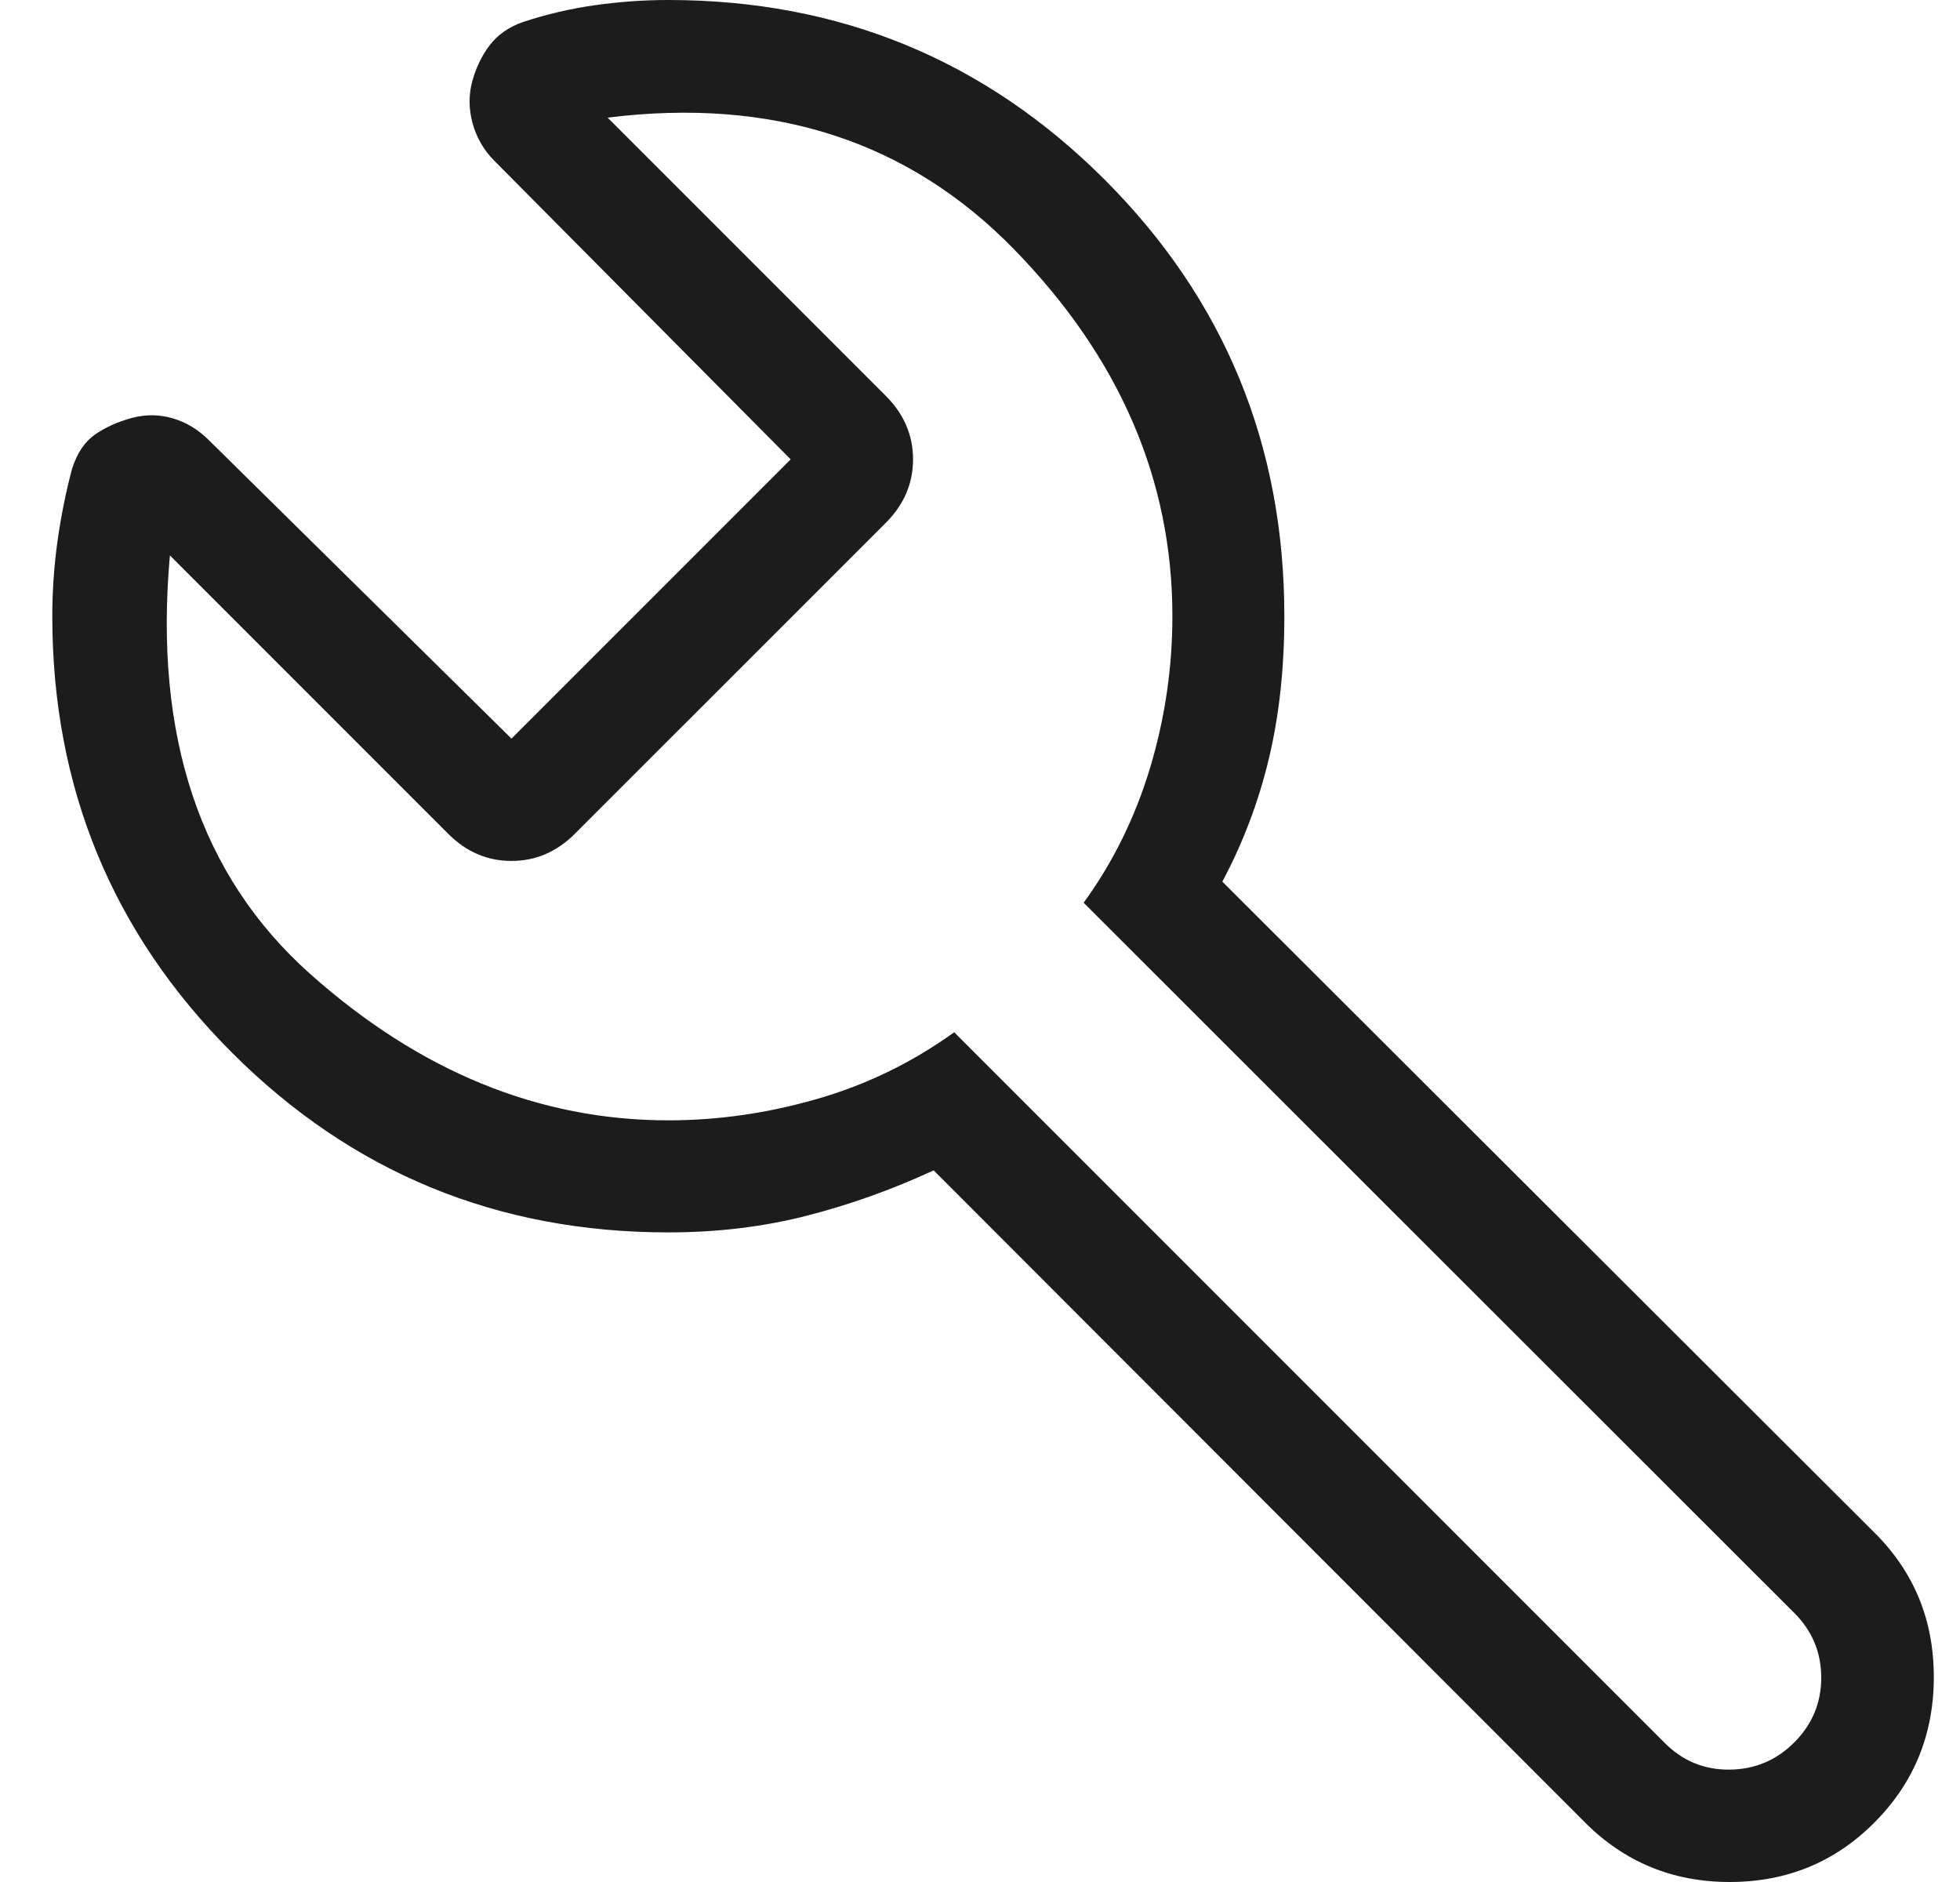
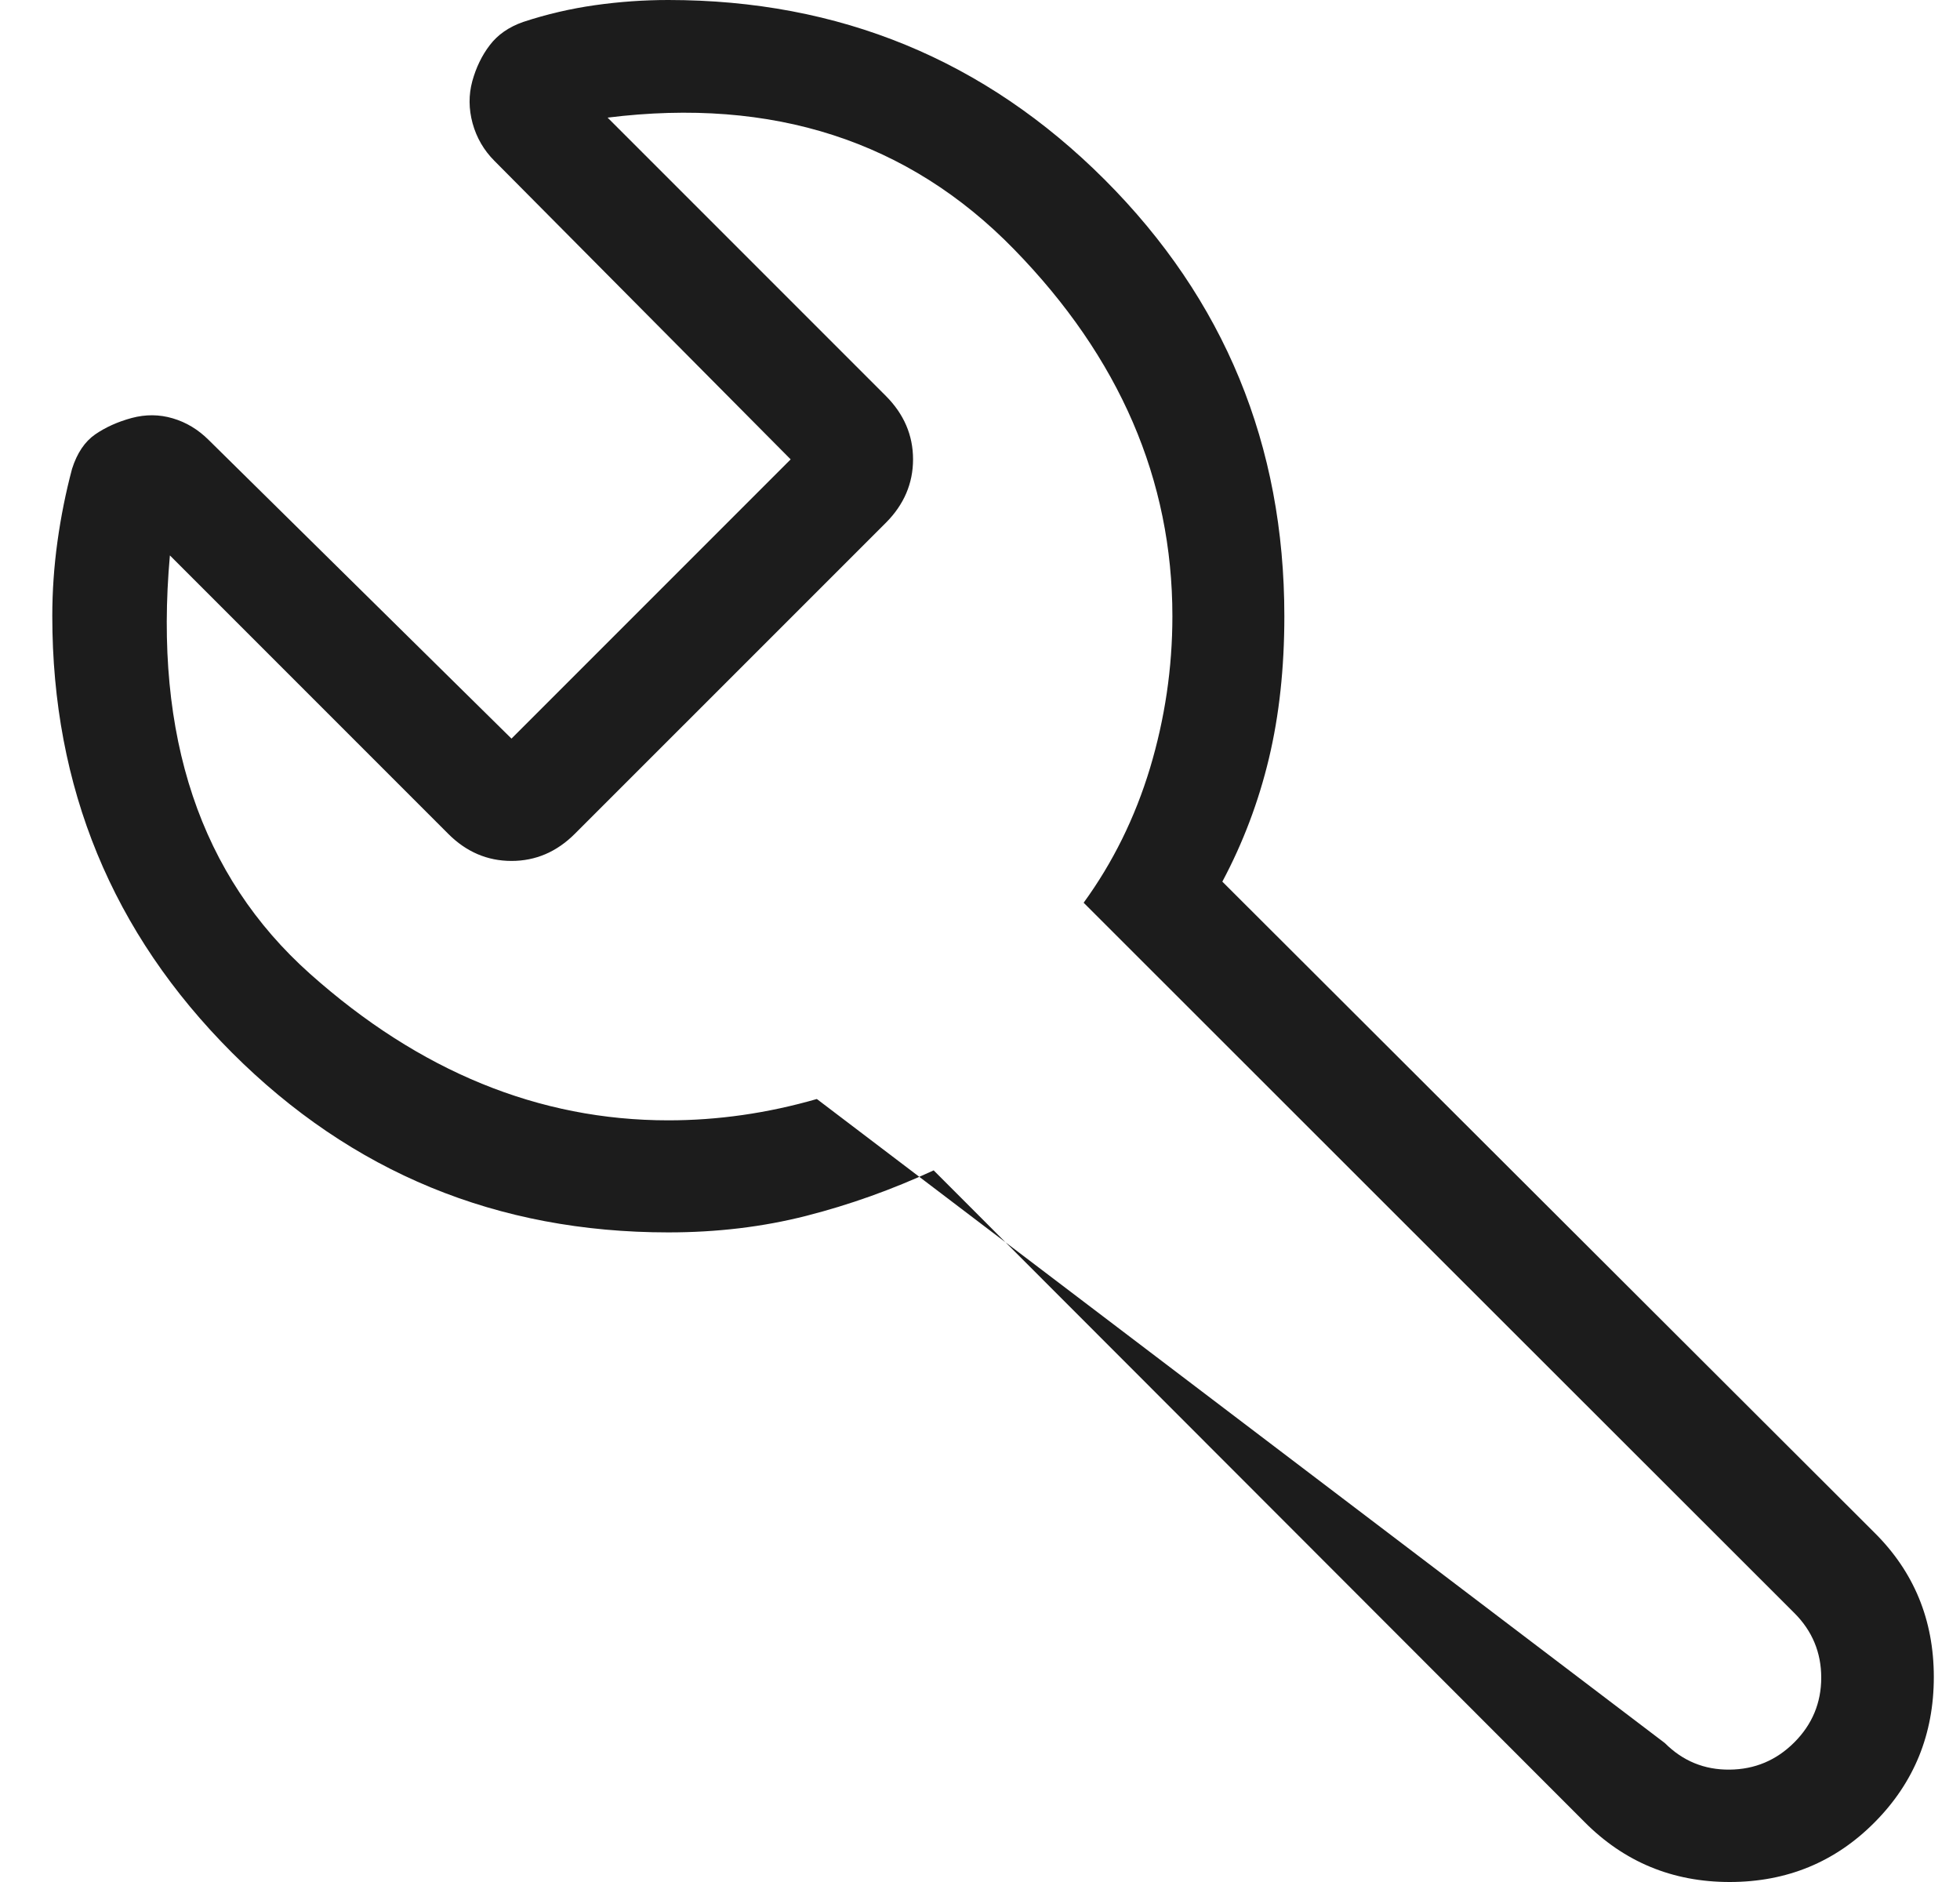
<svg xmlns="http://www.w3.org/2000/svg" width="25" height="24" viewBox="0 0 25 24" fill="none">
-   <path d="M8.524 15.716C6.342 15.716 4.487 14.952 2.959 13.424C1.431 11.896 0.667 10.041 0.667 7.858C0.667 7.541 0.689 7.223 0.733 6.905C0.777 6.588 0.839 6.279 0.919 5.979C0.983 5.777 1.082 5.631 1.215 5.539C1.348 5.448 1.503 5.378 1.681 5.33C1.858 5.283 2.033 5.284 2.204 5.335C2.375 5.385 2.529 5.478 2.664 5.613L6.524 9.419L10.085 5.858L6.307 2.052C6.172 1.917 6.079 1.757 6.028 1.573C5.978 1.389 5.977 1.21 6.024 1.036C6.072 0.862 6.146 0.708 6.247 0.576C6.348 0.443 6.49 0.344 6.673 0.28C6.973 0.181 7.279 0.11 7.59 0.066C7.902 0.022 8.213 0 8.524 0C10.707 0 12.563 0.764 14.091 2.292C15.618 3.82 16.382 5.675 16.382 7.858C16.382 8.516 16.317 9.121 16.185 9.673C16.053 10.225 15.855 10.748 15.591 11.243L19.748 15.392L23.905 19.541C24.413 20.043 24.666 20.658 24.666 21.386C24.666 22.114 24.415 22.732 23.911 23.239C23.408 23.746 22.791 24 22.062 24C21.333 24 20.715 23.744 20.207 23.231L11.909 14.925C11.379 15.17 10.837 15.364 10.284 15.505C9.731 15.646 9.145 15.716 8.524 15.716ZM8.524 14.287C9.156 14.287 9.787 14.197 10.419 14.015C11.05 13.834 11.634 13.55 12.171 13.164L21.235 22.228C21.464 22.457 21.739 22.57 22.061 22.567C22.382 22.564 22.657 22.449 22.886 22.22C23.115 21.991 23.23 21.715 23.23 21.394C23.23 21.073 23.115 20.797 22.886 20.569L18.354 16.041L13.822 11.512C14.195 10.999 14.477 10.428 14.668 9.797C14.858 9.165 14.954 8.519 14.954 7.858C14.954 6.118 14.28 4.558 12.933 3.178C11.586 1.797 9.858 1.238 7.75 1.5L11.3 5.05C11.53 5.281 11.646 5.55 11.646 5.858C11.646 6.165 11.53 6.435 11.3 6.666L7.332 10.633C7.101 10.864 6.832 10.979 6.524 10.979C6.217 10.979 5.947 10.864 5.717 10.633L2.167 7.083C1.96 9.393 2.556 11.171 3.954 12.418C5.352 13.664 6.876 14.287 8.524 14.287Z" fill="#1C1C1C" />
+   <path d="M8.524 15.716C6.342 15.716 4.487 14.952 2.959 13.424C1.431 11.896 0.667 10.041 0.667 7.858C0.667 7.541 0.689 7.223 0.733 6.905C0.777 6.588 0.839 6.279 0.919 5.979C0.983 5.777 1.082 5.631 1.215 5.539C1.348 5.448 1.503 5.378 1.681 5.33C1.858 5.283 2.033 5.284 2.204 5.335C2.375 5.385 2.529 5.478 2.664 5.613L6.524 9.419L10.085 5.858L6.307 2.052C6.172 1.917 6.079 1.757 6.028 1.573C5.978 1.389 5.977 1.21 6.024 1.036C6.072 0.862 6.146 0.708 6.247 0.576C6.348 0.443 6.49 0.344 6.673 0.28C6.973 0.181 7.279 0.11 7.59 0.066C7.902 0.022 8.213 0 8.524 0C10.707 0 12.563 0.764 14.091 2.292C15.618 3.82 16.382 5.675 16.382 7.858C16.382 8.516 16.317 9.121 16.185 9.673C16.053 10.225 15.855 10.748 15.591 11.243L19.748 15.392L23.905 19.541C24.413 20.043 24.666 20.658 24.666 21.386C24.666 22.114 24.415 22.732 23.911 23.239C23.408 23.746 22.791 24 22.062 24C21.333 24 20.715 23.744 20.207 23.231L11.909 14.925C11.379 15.17 10.837 15.364 10.284 15.505C9.731 15.646 9.145 15.716 8.524 15.716ZM8.524 14.287C9.156 14.287 9.787 14.197 10.419 14.015L21.235 22.228C21.464 22.457 21.739 22.57 22.061 22.567C22.382 22.564 22.657 22.449 22.886 22.22C23.115 21.991 23.23 21.715 23.23 21.394C23.23 21.073 23.115 20.797 22.886 20.569L18.354 16.041L13.822 11.512C14.195 10.999 14.477 10.428 14.668 9.797C14.858 9.165 14.954 8.519 14.954 7.858C14.954 6.118 14.28 4.558 12.933 3.178C11.586 1.797 9.858 1.238 7.75 1.5L11.3 5.05C11.53 5.281 11.646 5.55 11.646 5.858C11.646 6.165 11.53 6.435 11.3 6.666L7.332 10.633C7.101 10.864 6.832 10.979 6.524 10.979C6.217 10.979 5.947 10.864 5.717 10.633L2.167 7.083C1.96 9.393 2.556 11.171 3.954 12.418C5.352 13.664 6.876 14.287 8.524 14.287Z" fill="#1C1C1C" />
</svg>